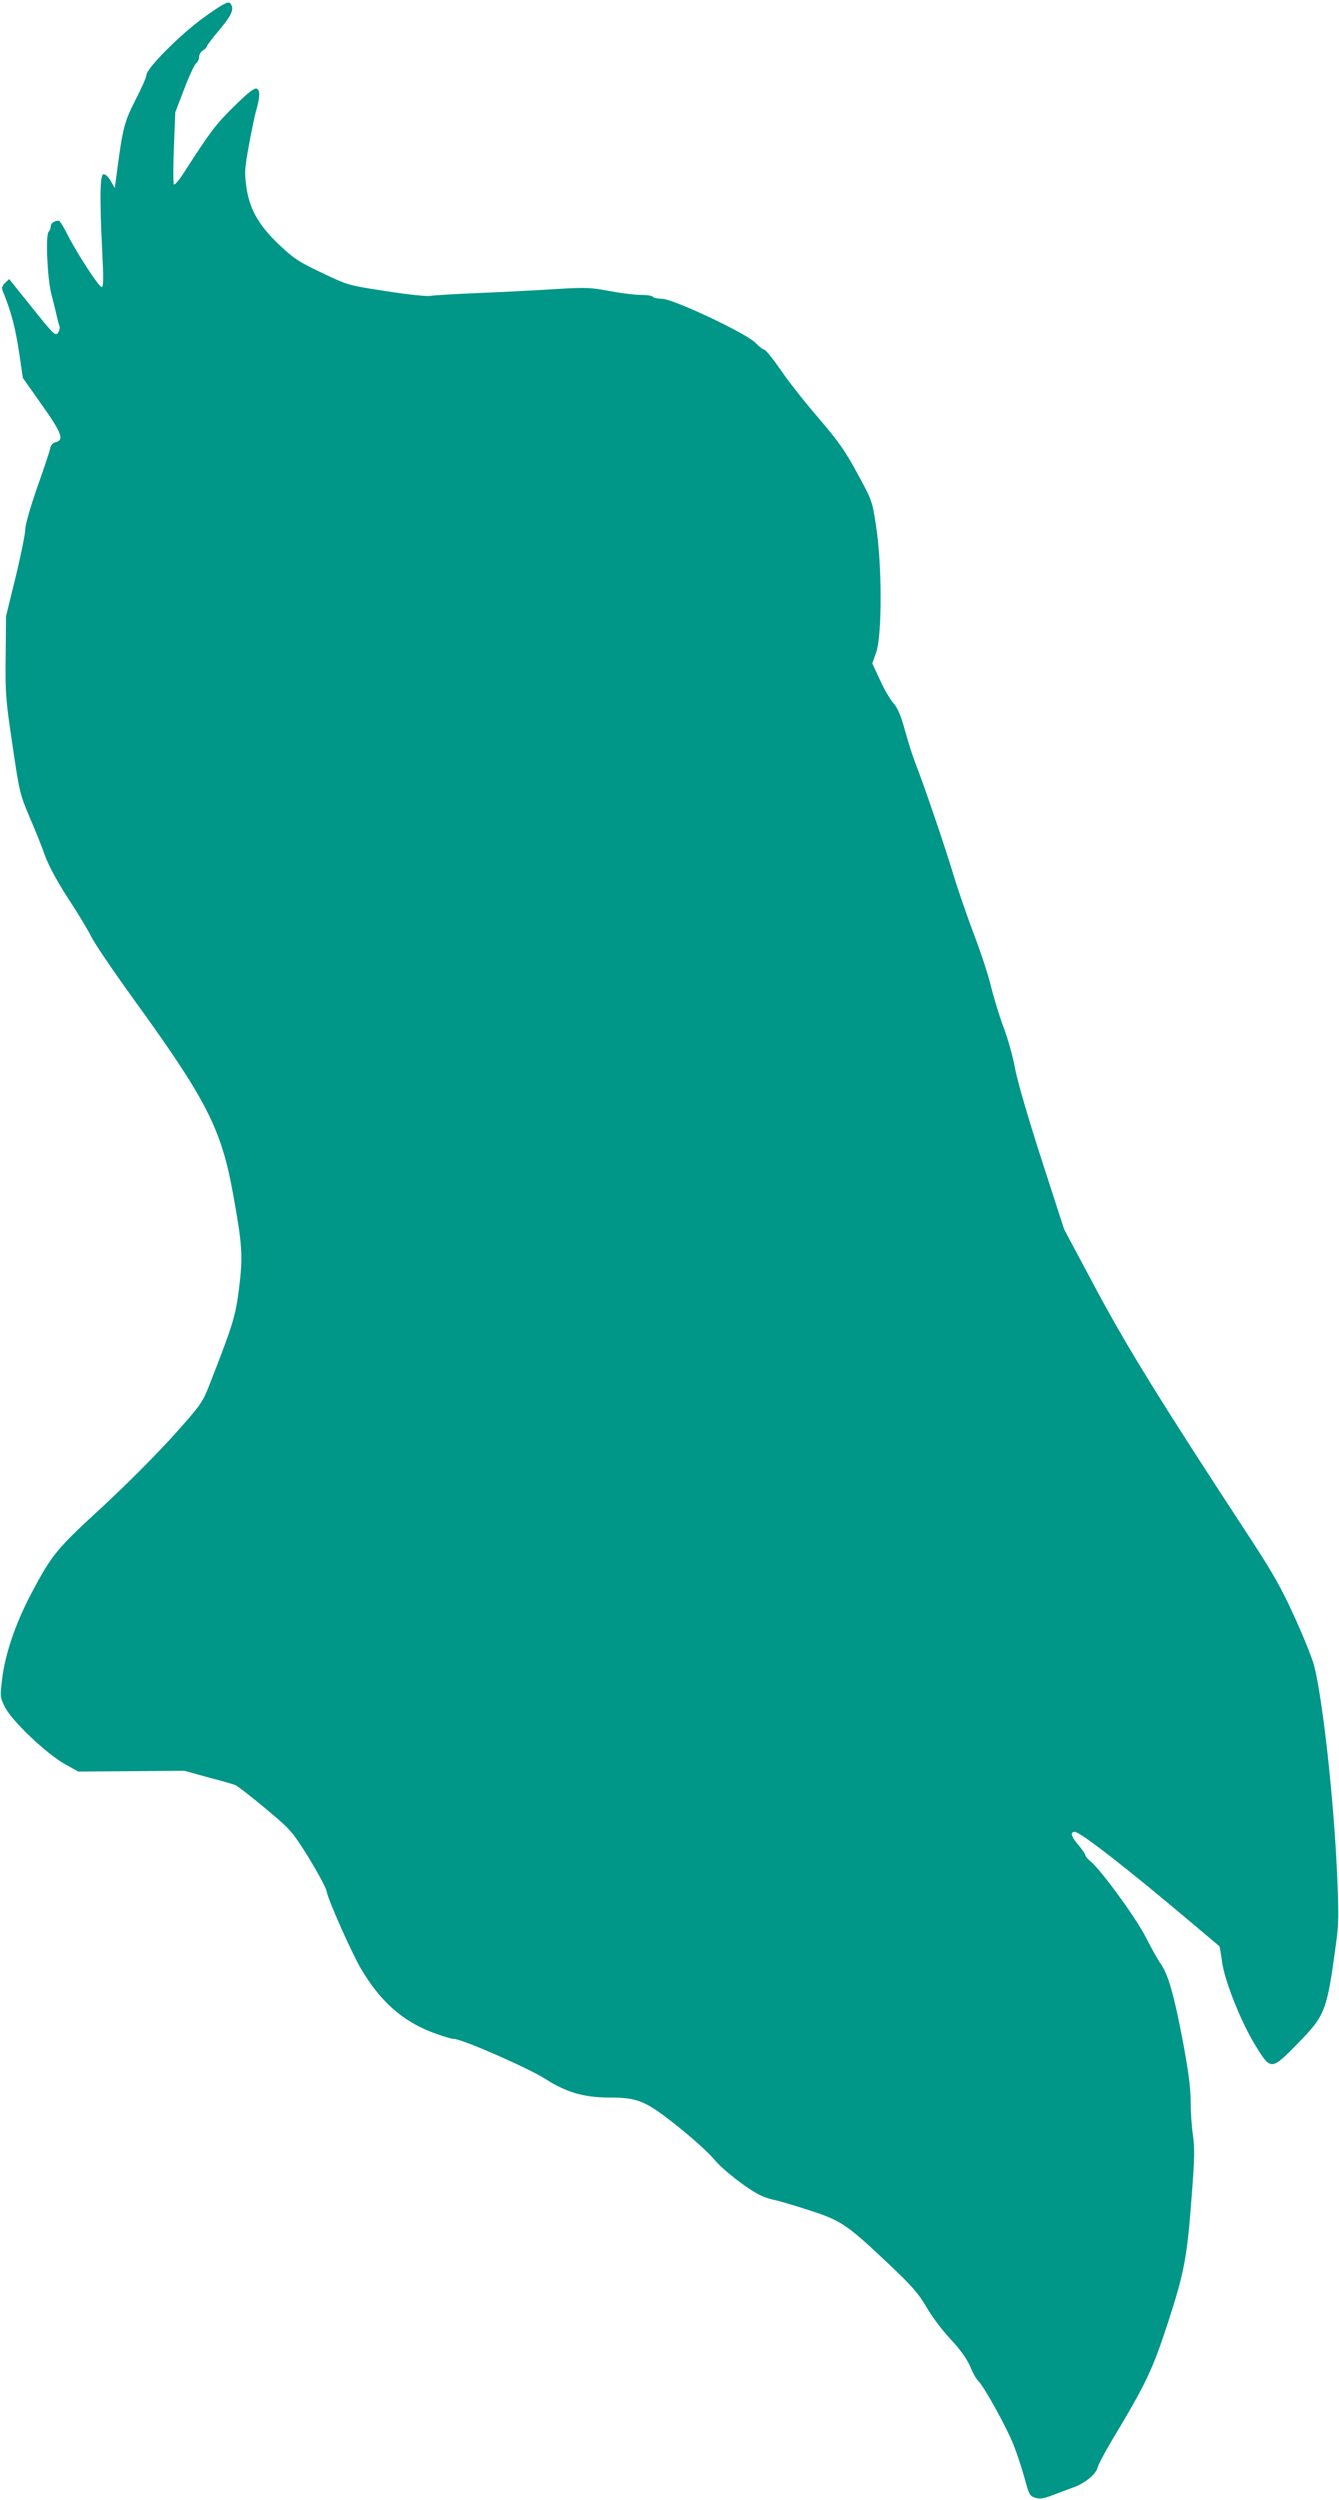
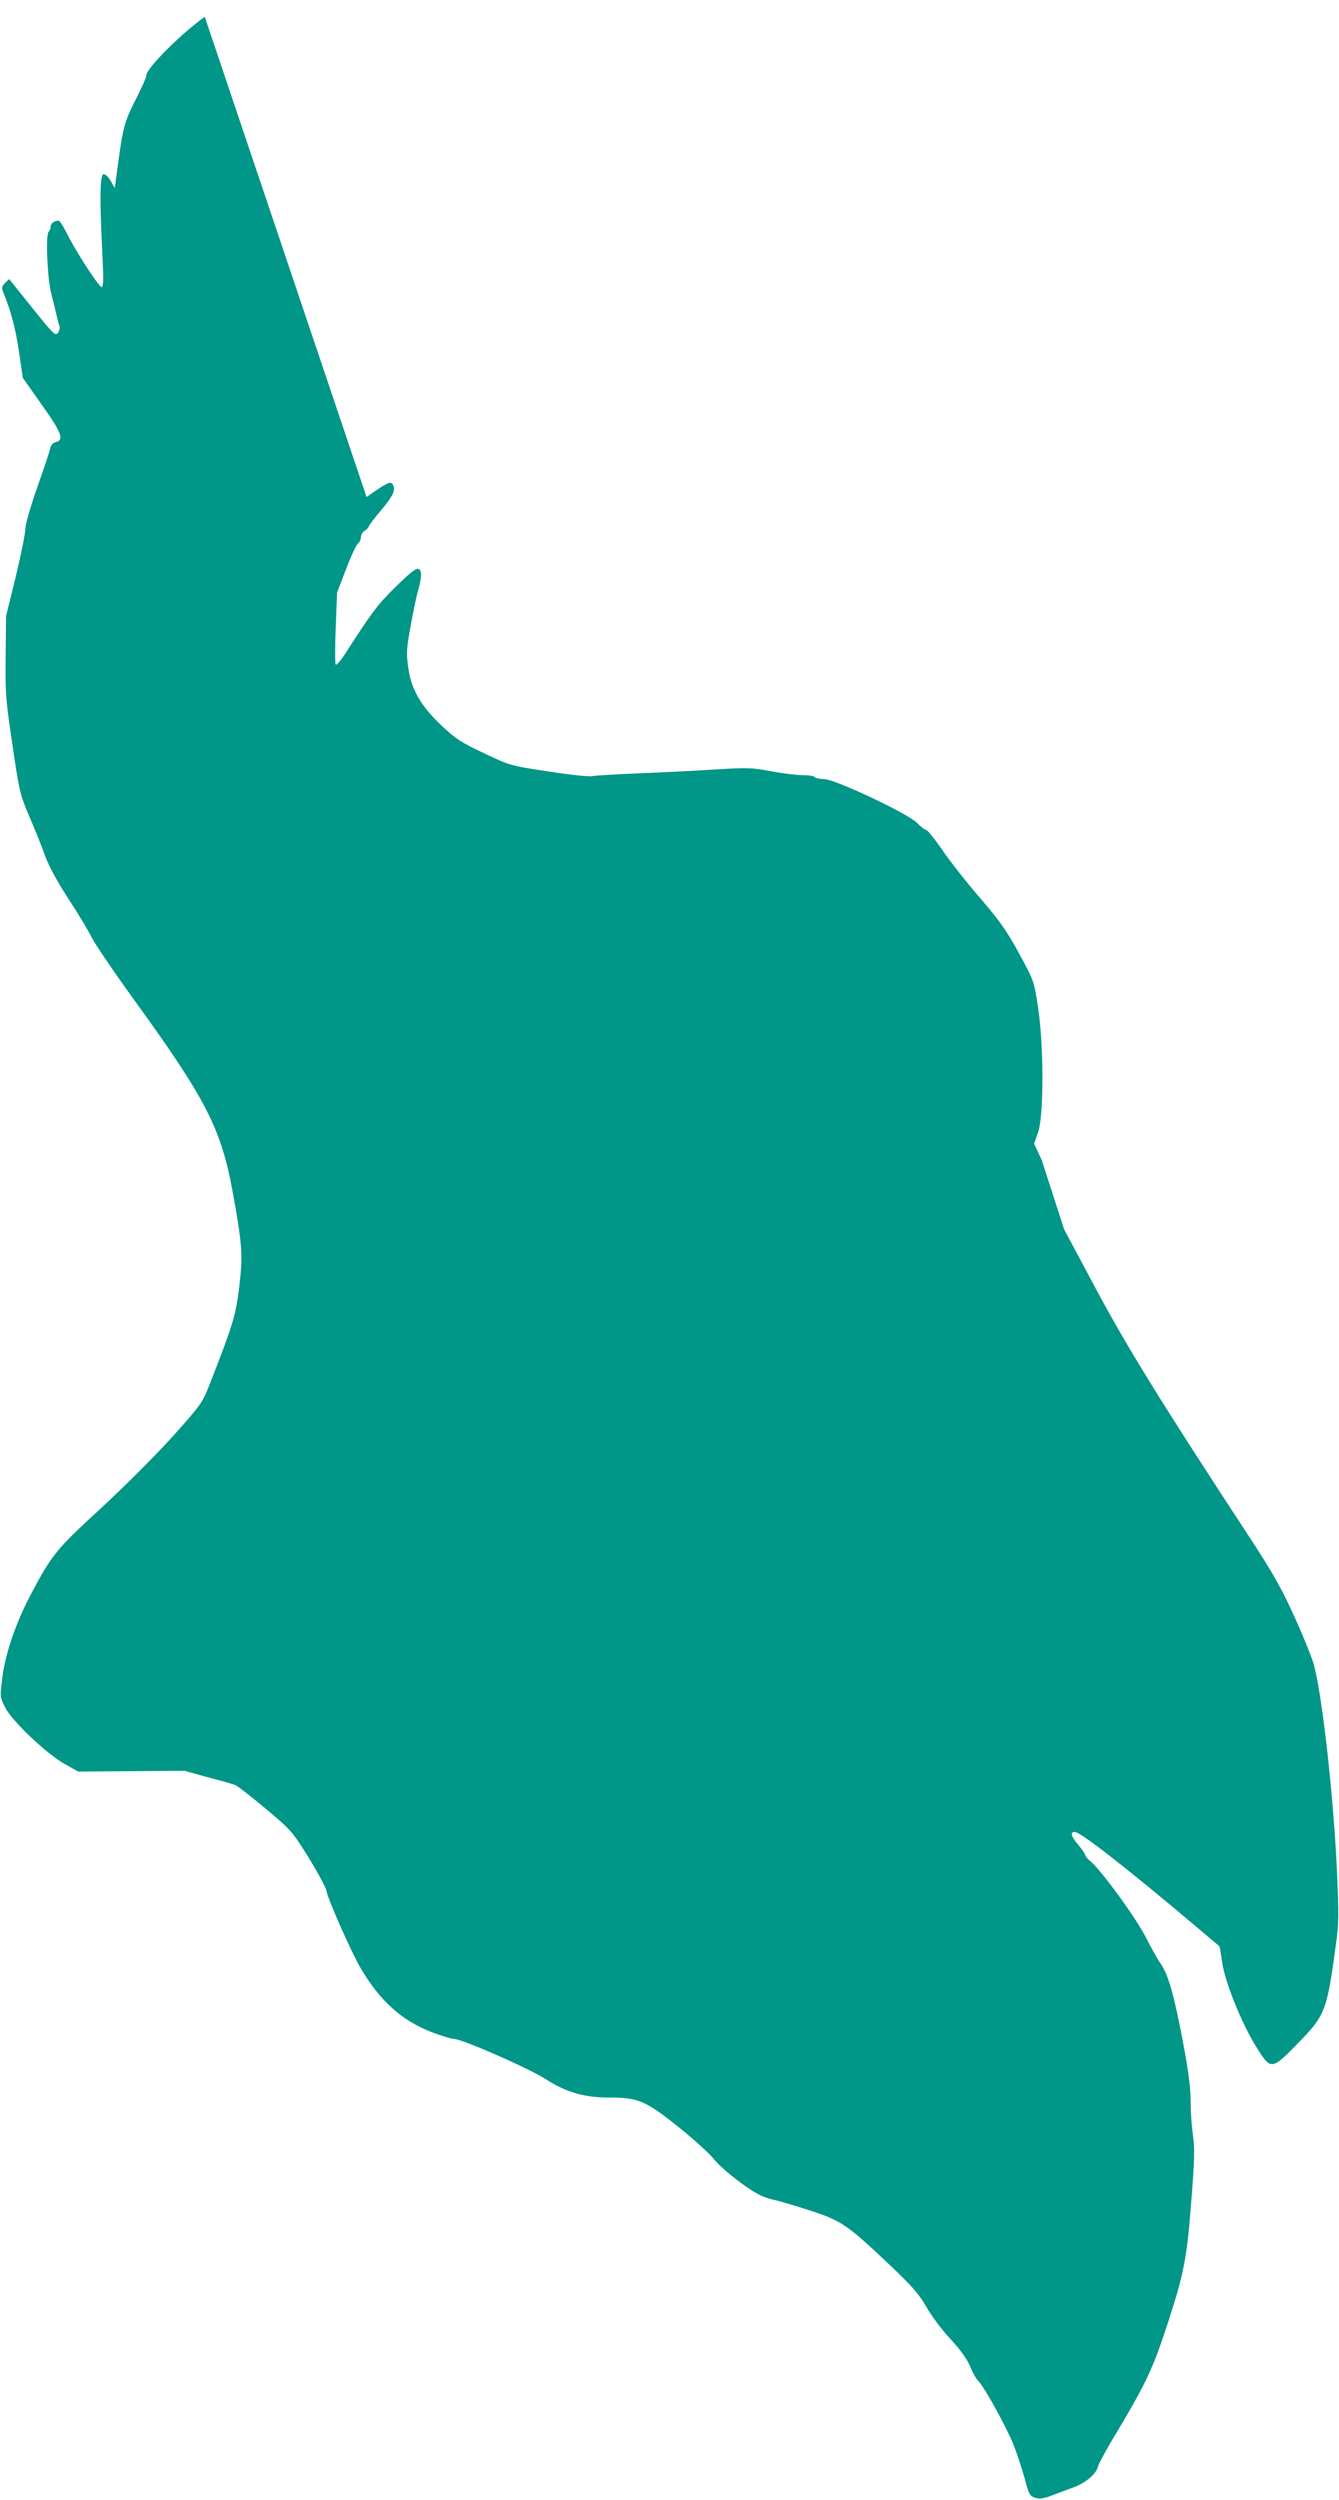
<svg xmlns="http://www.w3.org/2000/svg" version="1.0" width="686pt" height="1280pt" viewBox="0 0 686 1280" preserveAspectRatio="xMidYMid meet">
  <g transform="translate(0,1280) scale(0.1,-0.1)" fill="#009688" stroke="none">
-     <path d="M1049 12714 c-121 -86 -299 -264 -299 -299 0 -10 -25 -67 -56 -127 -57 -112 -65 -142 -94 -362 l-12 -89 -21 37 c-13 22 -28 35 -37 34 -18 -4 -20 -120 -6 -400 7 -133 6 -178 -3 -178 -14 0 -128 175 -176 270 -19 39 -39 70 -44 70 -22 0 -41 -13 -41 -29 0 -9 -5 -22 -11 -28 -16 -16 -7 -237 14 -318 10 -38 22 -88 27 -110 5 -22 11 -47 15 -55 3 -9 -1 -24 -8 -34 -13 -18 -23 -8 -132 128 l-118 147 -21 -20 c-18 -19 -19 -25 -8 -51 40 -99 61 -178 81 -312 l18 -123 96 -136 c103 -145 117 -182 73 -193 -16 -4 -26 -15 -29 -33 -3 -16 -33 -104 -66 -198 -35 -100 -60 -187 -61 -211 0 -23 -22 -134 -49 -245 l-50 -204 -2 -205 c-2 -191 0 -222 35 -455 35 -240 39 -254 86 -365 27 -63 64 -153 80 -200 21 -56 62 -132 119 -220 49 -74 103 -164 120 -199 18 -35 114 -177 214 -315 374 -516 451 -665 511 -999 48 -266 51 -317 31 -482 -18 -145 -32 -189 -152 -496 -37 -93 -43 -102 -190 -266 -87 -96 -244 -253 -364 -364 -230 -211 -253 -239 -359 -439 -80 -151 -134 -310 -149 -437 -11 -90 -11 -93 15 -145 35 -70 213 -239 307 -291 l68 -38 272 2 272 2 119 -33 c66 -17 129 -35 141 -40 11 -4 81 -58 155 -120 131 -110 135 -114 221 -251 47 -77 89 -154 92 -172 7 -43 128 -315 176 -397 99 -167 210 -266 362 -325 50 -19 102 -35 115 -35 41 0 383 -150 470 -206 104 -67 197 -94 323 -94 150 0 188 -16 356 -150 79 -63 162 -139 185 -168 42 -52 176 -156 241 -185 19 -9 50 -19 69 -22 19 -4 98 -27 175 -52 166 -53 195 -74 412 -279 116 -110 149 -148 189 -216 26 -46 81 -120 123 -164 51 -55 84 -101 101 -140 13 -33 32 -66 41 -74 29 -27 142 -231 180 -324 20 -50 46 -130 59 -178 21 -79 26 -88 52 -97 24 -8 41 -6 91 13 34 13 82 31 107 40 59 21 116 68 124 103 4 16 36 75 70 133 178 296 210 364 289 605 85 262 99 334 123 660 14 178 15 235 6 301 -7 44 -12 122 -12 174 0 68 -11 154 -40 308 -45 237 -74 338 -112 395 -15 20 -50 83 -79 140 -51 100 -233 349 -285 389 -13 11 -24 24 -24 30 0 5 -16 28 -35 51 -38 44 -44 67 -18 67 28 0 278 -195 608 -474 72 -61 131 -110 132 -111 2 -1 8 -37 14 -81 14 -101 101 -317 176 -436 74 -119 77 -119 213 20 141 145 148 164 195 512 14 98 14 151 5 360 -17 380 -73 886 -117 1060 -9 36 -54 148 -100 249 -68 150 -111 225 -225 400 -459 700 -633 982 -793 1281 l-163 305 -115 355 c-69 214 -123 399 -136 466 -11 62 -38 158 -60 215 -21 57 -50 151 -64 209 -14 58 -53 177 -87 265 -33 88 -81 225 -105 305 -44 146 -151 460 -198 580 -14 36 -37 110 -52 165 -20 72 -36 110 -58 135 -17 19 -48 72 -69 119 l-39 84 21 60 c29 88 29 443 -1 638 -20 133 -20 135 -96 274 -63 116 -97 165 -200 285 -69 80 -157 191 -195 248 -39 56 -76 102 -83 102 -6 0 -26 15 -44 34 -47 49 -423 226 -479 226 -22 0 -44 5 -47 10 -3 6 -32 10 -63 10 -31 0 -104 9 -161 20 -95 18 -120 19 -270 10 -91 -6 -267 -15 -390 -20 -123 -5 -238 -12 -255 -15 -17 -4 -119 7 -227 24 -196 30 -196 30 -330 94 -117 55 -145 74 -216 141 -107 101 -156 186 -171 301 -10 71 -8 95 13 210 13 72 29 148 35 170 22 75 24 114 5 121 -12 5 -44 -20 -117 -92 -94 -92 -123 -132 -255 -337 -24 -38 -48 -66 -52 -61 -4 5 -4 90 0 189 l7 180 46 120 c25 66 53 125 61 131 8 6 15 21 15 33 0 11 9 26 20 33 11 7 20 16 20 21 0 4 29 43 65 85 65 77 78 111 53 136 -10 10 -37 -5 -129 -70z" />
+     <path d="M1049 12714 c-121 -86 -299 -264 -299 -299 0 -10 -25 -67 -56 -127 -57 -112 -65 -142 -94 -362 l-12 -89 -21 37 c-13 22 -28 35 -37 34 -18 -4 -20 -120 -6 -400 7 -133 6 -178 -3 -178 -14 0 -128 175 -176 270 -19 39 -39 70 -44 70 -22 0 -41 -13 -41 -29 0 -9 -5 -22 -11 -28 -16 -16 -7 -237 14 -318 10 -38 22 -88 27 -110 5 -22 11 -47 15 -55 3 -9 -1 -24 -8 -34 -13 -18 -23 -8 -132 128 l-118 147 -21 -20 c-18 -19 -19 -25 -8 -51 40 -99 61 -178 81 -312 l18 -123 96 -136 c103 -145 117 -182 73 -193 -16 -4 -26 -15 -29 -33 -3 -16 -33 -104 -66 -198 -35 -100 -60 -187 -61 -211 0 -23 -22 -134 -49 -245 l-50 -204 -2 -205 c-2 -191 0 -222 35 -455 35 -240 39 -254 86 -365 27 -63 64 -153 80 -200 21 -56 62 -132 119 -220 49 -74 103 -164 120 -199 18 -35 114 -177 214 -315 374 -516 451 -665 511 -999 48 -266 51 -317 31 -482 -18 -145 -32 -189 -152 -496 -37 -93 -43 -102 -190 -266 -87 -96 -244 -253 -364 -364 -230 -211 -253 -239 -359 -439 -80 -151 -134 -310 -149 -437 -11 -90 -11 -93 15 -145 35 -70 213 -239 307 -291 l68 -38 272 2 272 2 119 -33 c66 -17 129 -35 141 -40 11 -4 81 -58 155 -120 131 -110 135 -114 221 -251 47 -77 89 -154 92 -172 7 -43 128 -315 176 -397 99 -167 210 -266 362 -325 50 -19 102 -35 115 -35 41 0 383 -150 470 -206 104 -67 197 -94 323 -94 150 0 188 -16 356 -150 79 -63 162 -139 185 -168 42 -52 176 -156 241 -185 19 -9 50 -19 69 -22 19 -4 98 -27 175 -52 166 -53 195 -74 412 -279 116 -110 149 -148 189 -216 26 -46 81 -120 123 -164 51 -55 84 -101 101 -140 13 -33 32 -66 41 -74 29 -27 142 -231 180 -324 20 -50 46 -130 59 -178 21 -79 26 -88 52 -97 24 -8 41 -6 91 13 34 13 82 31 107 40 59 21 116 68 124 103 4 16 36 75 70 133 178 296 210 364 289 605 85 262 99 334 123 660 14 178 15 235 6 301 -7 44 -12 122 -12 174 0 68 -11 154 -40 308 -45 237 -74 338 -112 395 -15 20 -50 83 -79 140 -51 100 -233 349 -285 389 -13 11 -24 24 -24 30 0 5 -16 28 -35 51 -38 44 -44 67 -18 67 28 0 278 -195 608 -474 72 -61 131 -110 132 -111 2 -1 8 -37 14 -81 14 -101 101 -317 176 -436 74 -119 77 -119 213 20 141 145 148 164 195 512 14 98 14 151 5 360 -17 380 -73 886 -117 1060 -9 36 -54 148 -100 249 -68 150 -111 225 -225 400 -459 700 -633 982 -793 1281 l-163 305 -115 355 l-39 84 21 60 c29 88 29 443 -1 638 -20 133 -20 135 -96 274 -63 116 -97 165 -200 285 -69 80 -157 191 -195 248 -39 56 -76 102 -83 102 -6 0 -26 15 -44 34 -47 49 -423 226 -479 226 -22 0 -44 5 -47 10 -3 6 -32 10 -63 10 -31 0 -104 9 -161 20 -95 18 -120 19 -270 10 -91 -6 -267 -15 -390 -20 -123 -5 -238 -12 -255 -15 -17 -4 -119 7 -227 24 -196 30 -196 30 -330 94 -117 55 -145 74 -216 141 -107 101 -156 186 -171 301 -10 71 -8 95 13 210 13 72 29 148 35 170 22 75 24 114 5 121 -12 5 -44 -20 -117 -92 -94 -92 -123 -132 -255 -337 -24 -38 -48 -66 -52 -61 -4 5 -4 90 0 189 l7 180 46 120 c25 66 53 125 61 131 8 6 15 21 15 33 0 11 9 26 20 33 11 7 20 16 20 21 0 4 29 43 65 85 65 77 78 111 53 136 -10 10 -37 -5 -129 -70z" />
  </g>
</svg>